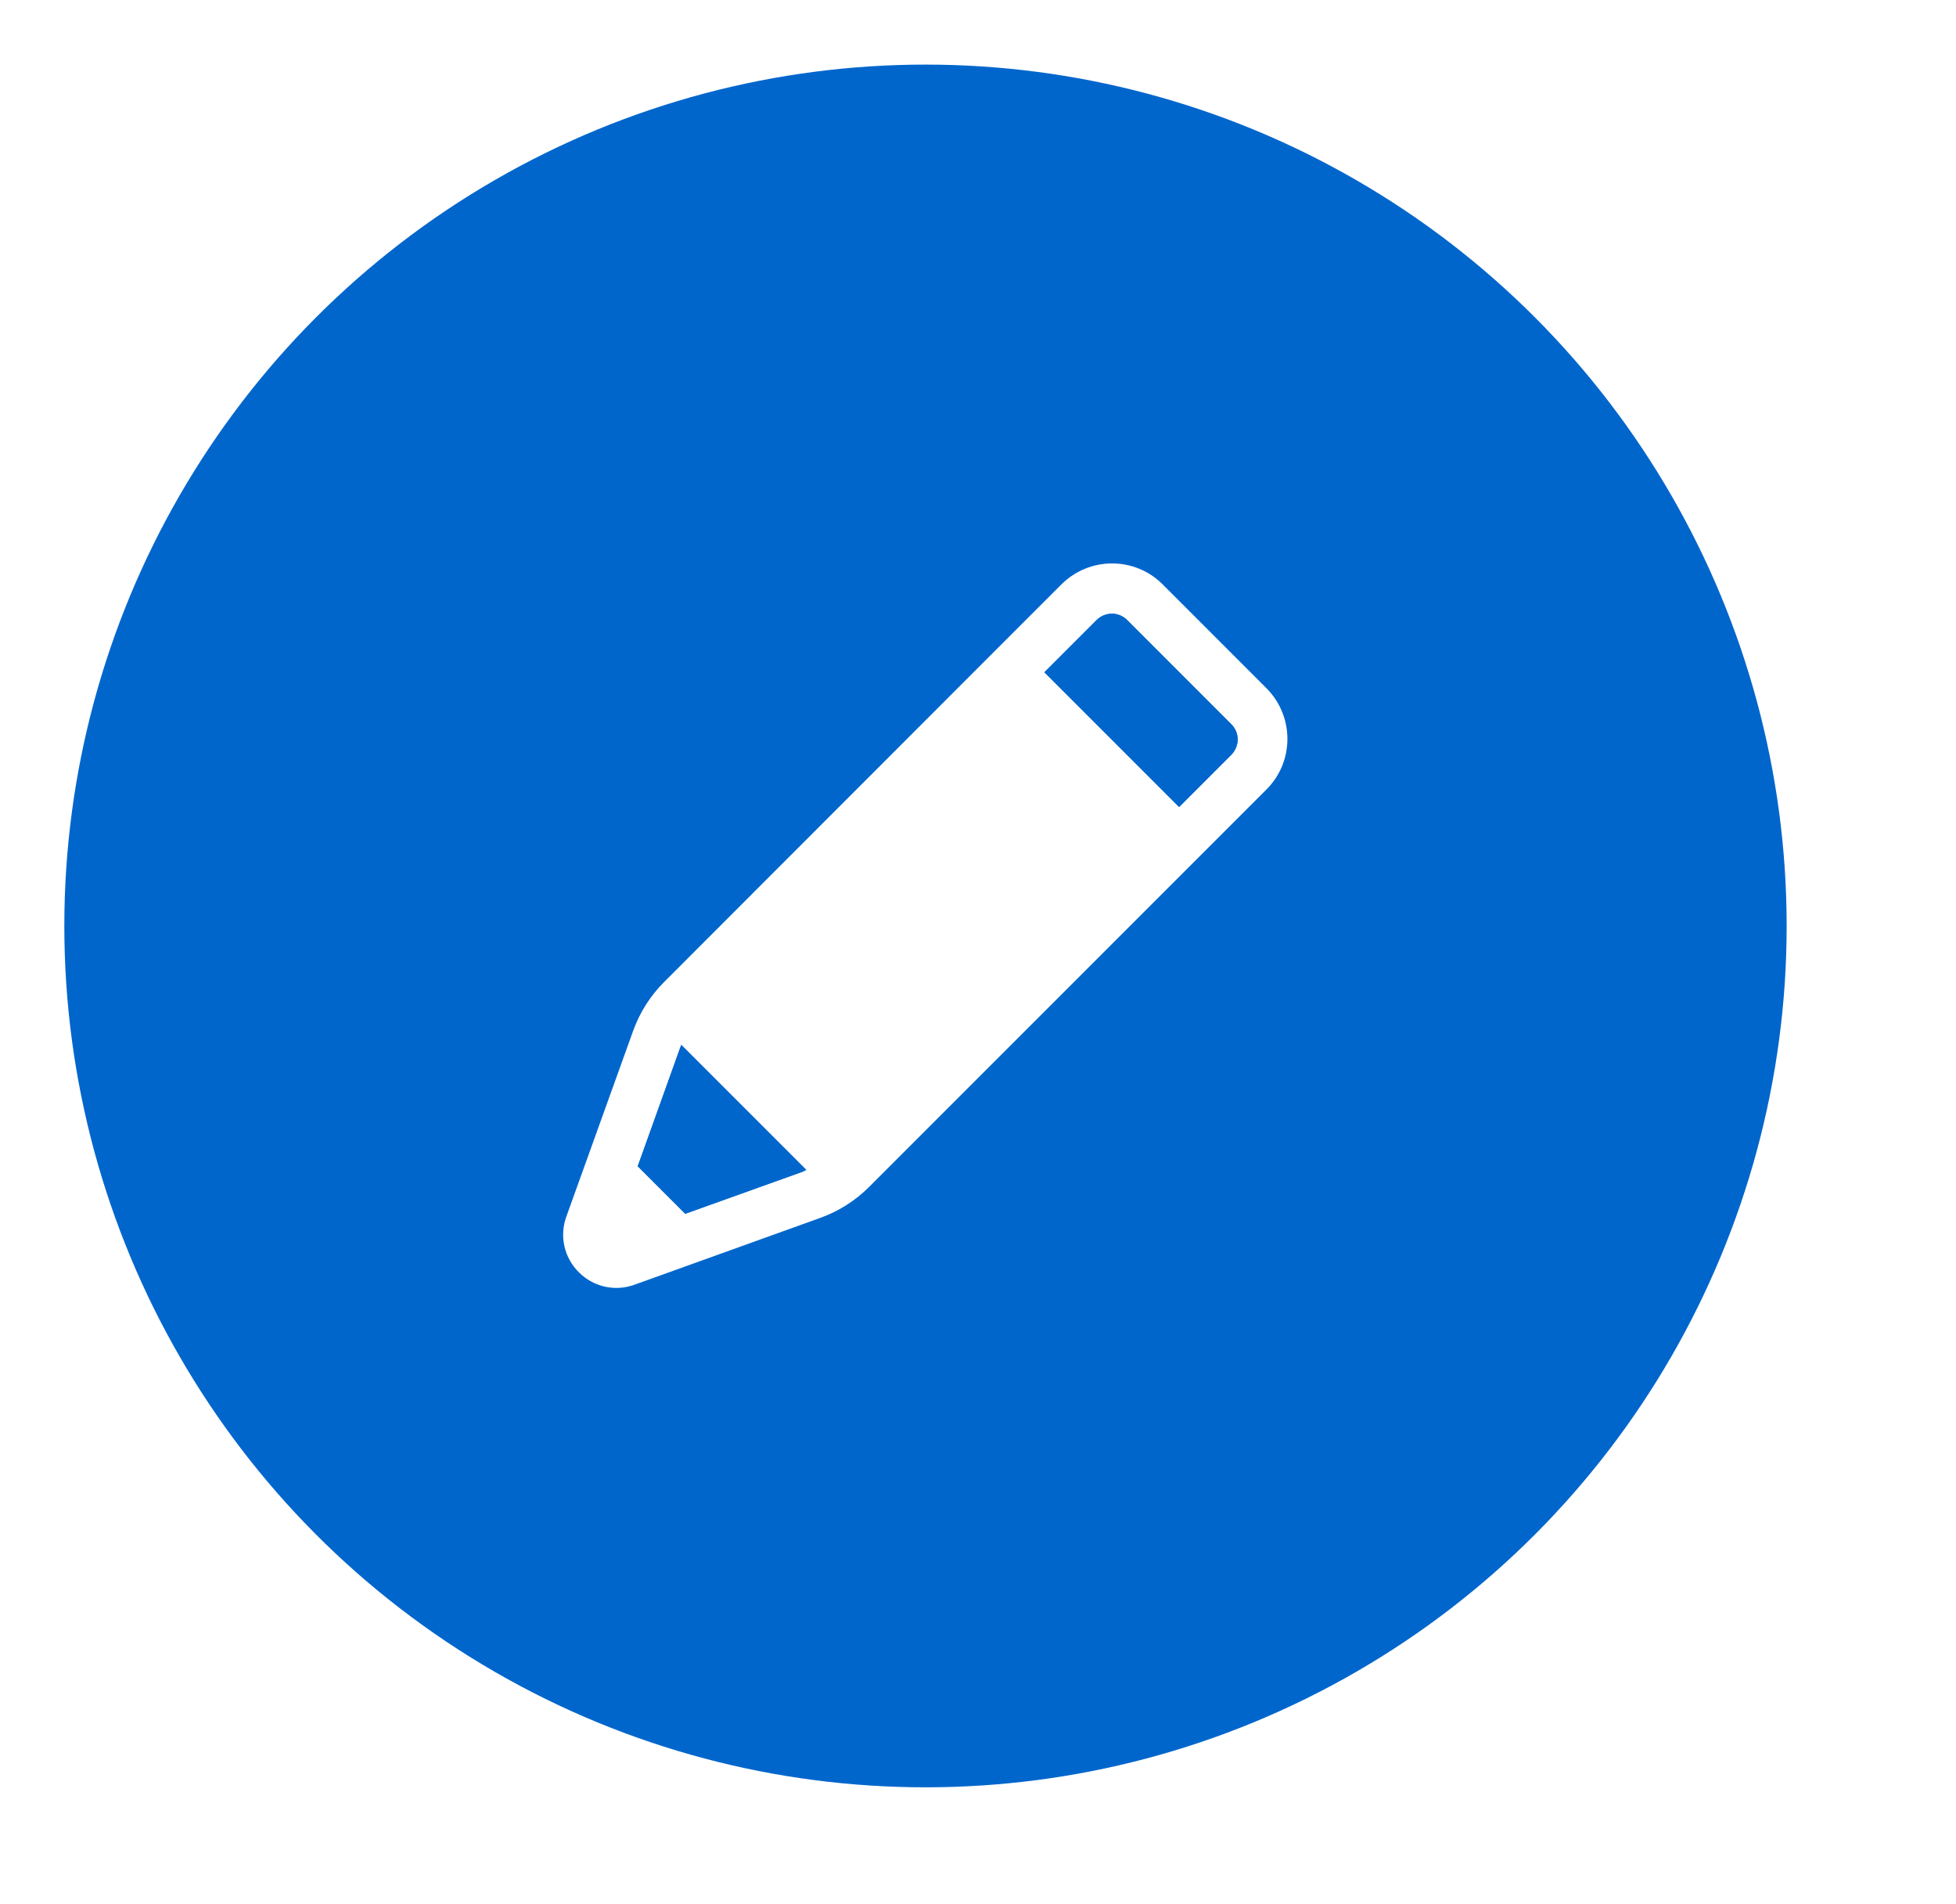
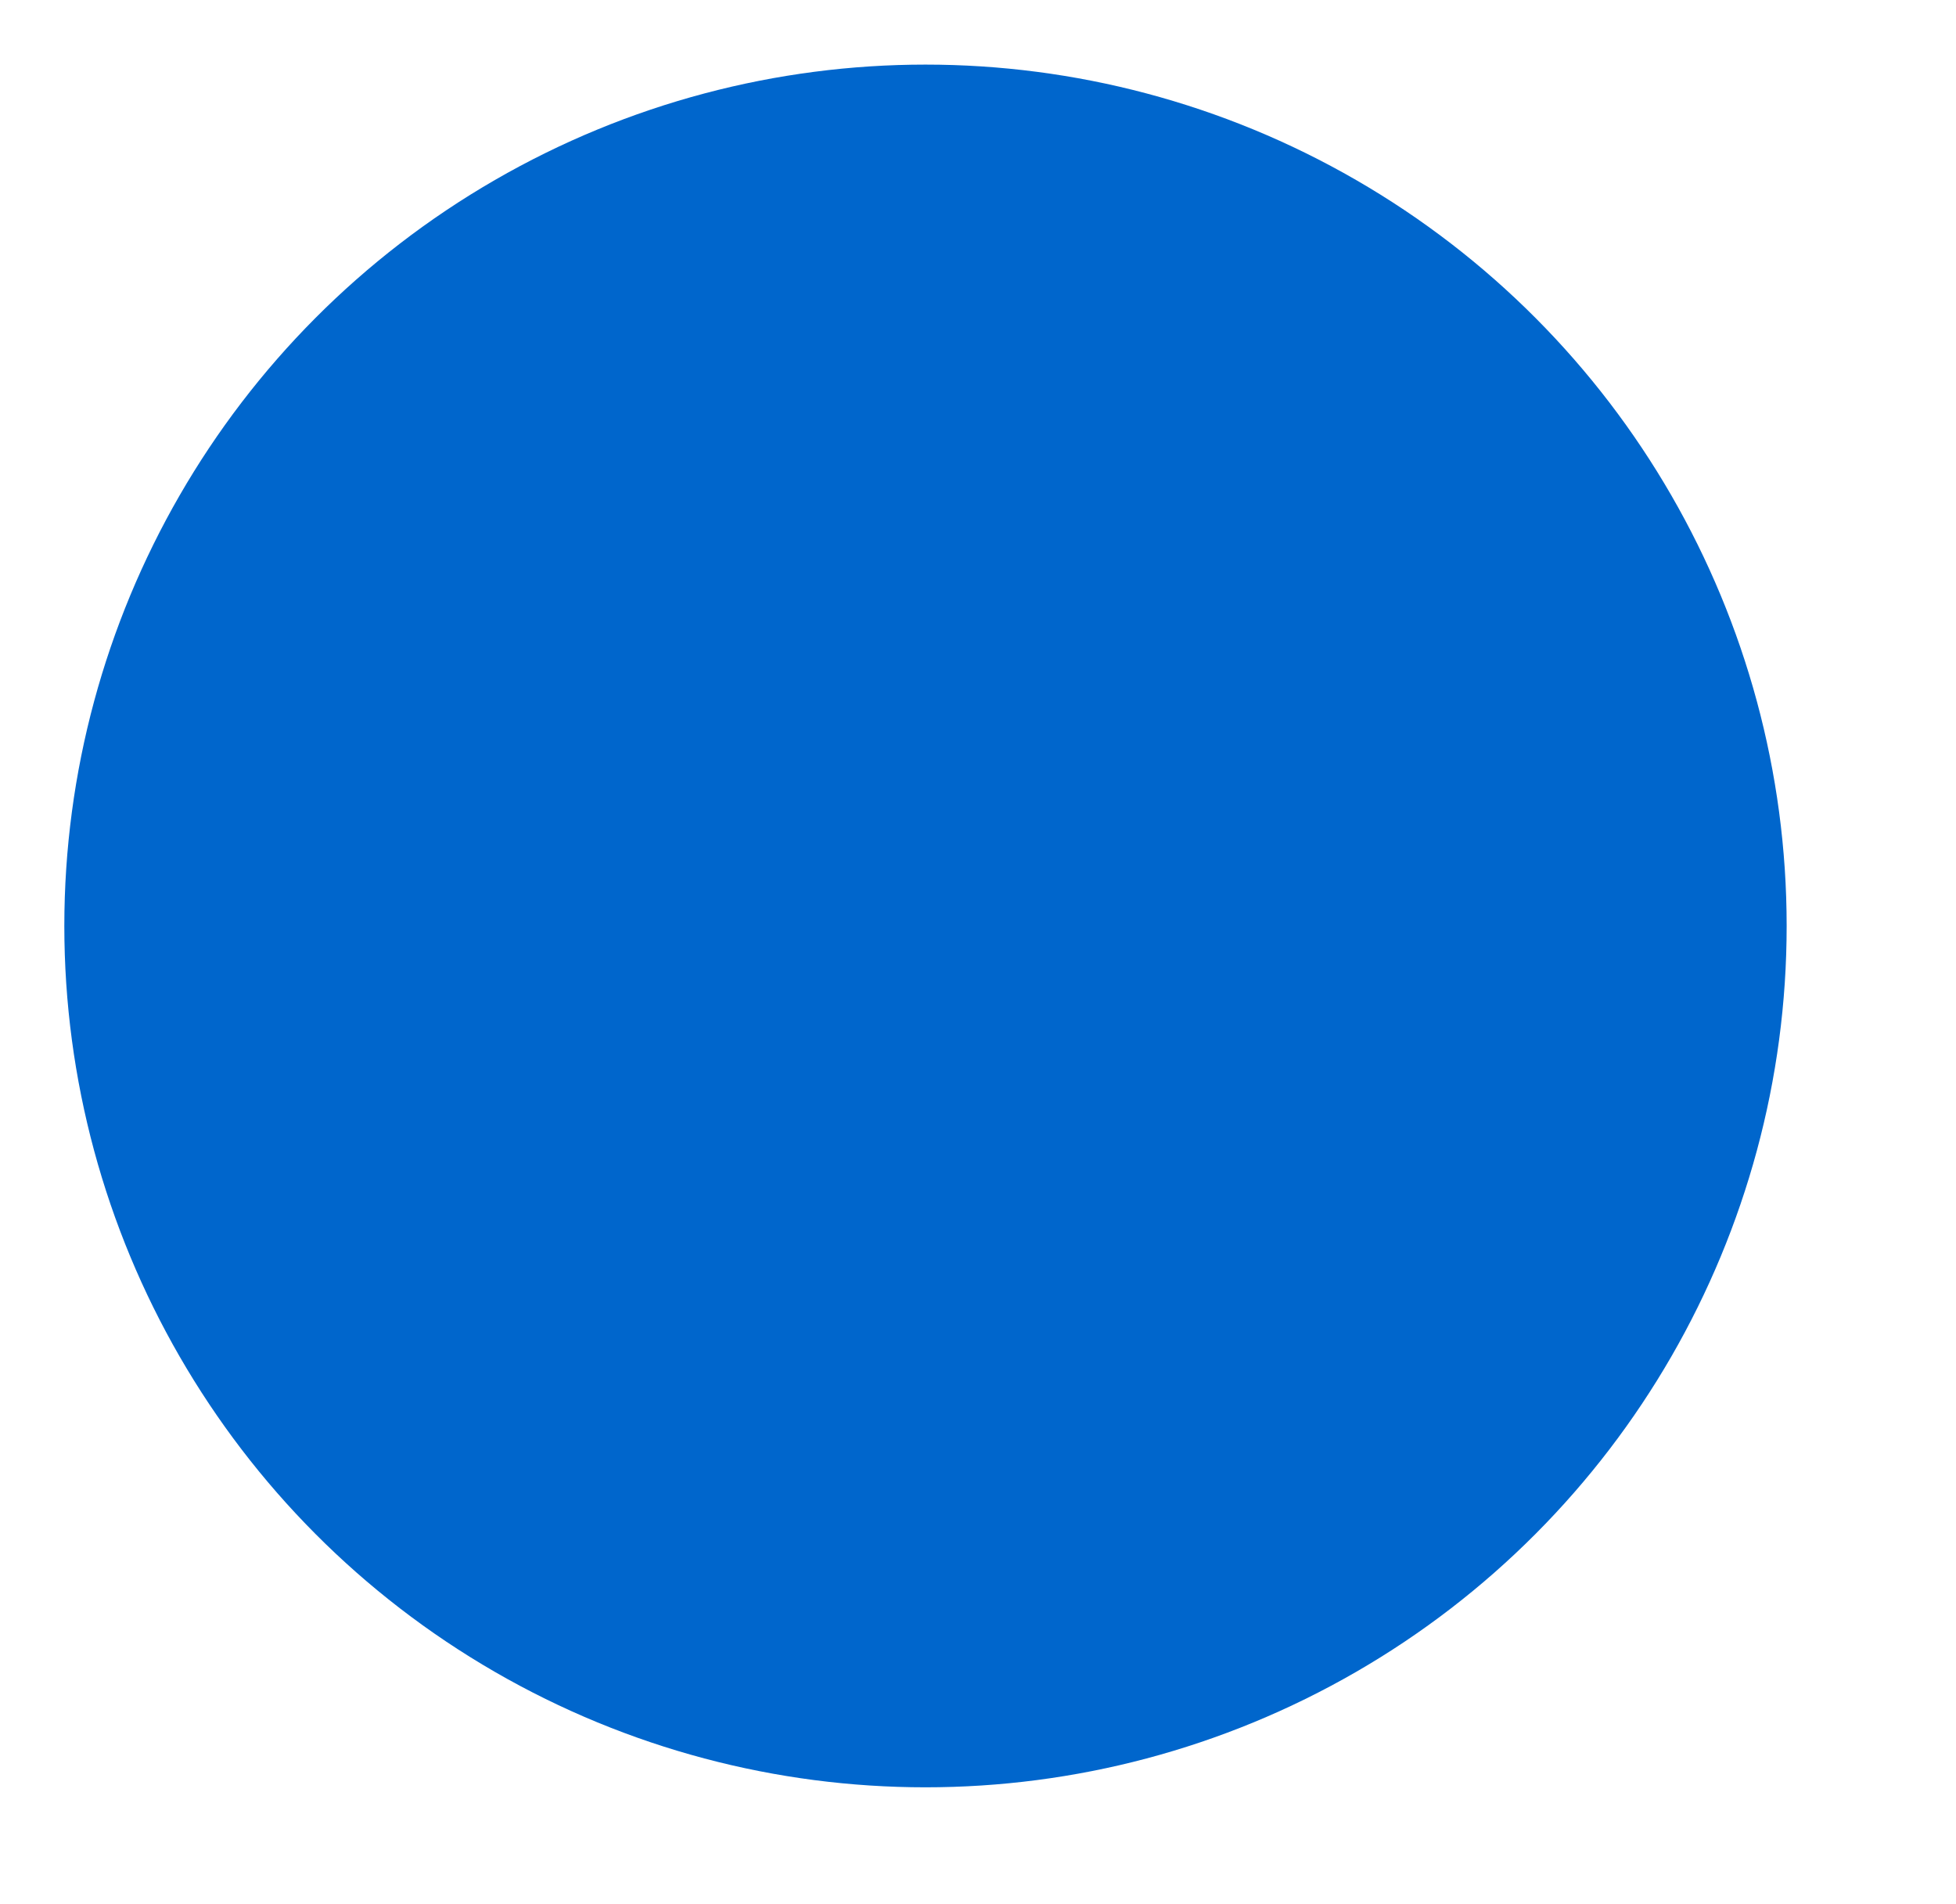
<svg xmlns="http://www.w3.org/2000/svg" id="_レイヤー_2" viewBox="0 0 74.5 72.5">
  <defs>
    <style>.cls-1,.cls-2{fill:#fff;}.cls-2{filter:url(#drop-shadow-1);}.cls-3{fill:#06c;}</style>
    <filter id="drop-shadow-1" filterUnits="userSpaceOnUse">
      <feOffset dx="4" dy="2" />
      <feGaussianBlur result="blur" stdDeviation="0" />
      <feFlood flood-color="#999" flood-opacity=".6" />
      <feComposite in2="blur" operator="in" />
      <feComposite in="SourceGraphic" />
    </filter>
  </defs>
  <g id="_ボタン">
-     <circle class="cls-2" cx="35.25" cy="35.25" r="35.25" />
    <circle class="cls-3" cx="35.25" cy="35.26" r="32.8" />
-     <path class="cls-1" d="M48.25,26.22l-3.97-3.97c-1.06-1.06-2.78-1.06-3.85,0l-2.57,2.57-12.57,12.58c-.52.52-.92,1.15-1.17,1.84l-2.55,7.09c-.27.74-.08,1.57.48,2.12.56.56,1.38.74,2.12.47l7.09-2.55c.69-.25,1.32-.65,1.84-1.17l11.9-11.9h0s.67-.67.67-.67l2.57-2.57h0c1.06-1.06,1.06-2.78,0-3.85ZM30.62,44.6l-4.52,1.62-1.81-1.81,1.62-4.52s.03-.06.04-.1l4.76,4.76s-.06.03-.1.04ZM31.76,43.87c-.06.06-.13.12-.2.18l-5.1-5.1c.06-.07.12-.14.18-.2l12.48-12.48,5.13,5.13-12.48,12.48ZM46.91,28.73l-1.9,1.9-.1.1-5.13-5.13,1.99-1.99c.32-.32.84-.32,1.16,0l3.97,3.97c.32.32.32.83,0,1.16h0Z" />
    <path class="cls-3" d="M30.62,44.6l-4.52,1.62-1.81-1.81,1.62-4.52s.03-.06.04-.1l4.76,4.76s-.06.03-.1.04ZM31.76,43.87c-.06.06-.13.12-.2.18l-5.1-5.1c.06-.07.12-.14.18-.2l12.48-12.48,5.13,5.13-12.48,12.48ZM46.91,28.73l-1.9,1.9-.1.1-5.13-5.13,1.99-1.99c.32-.32.84-.32,1.16,0l3.97,3.97c.32.32.32.83,0,1.16h0Z" />
-     <path class="cls-1" d="M32.27,44.38c-.06.06-.64.63-.71.69l-6.12-6.12c.06-.07.62-.64.69-.71l12.99-12.99,6.14,6.14-12.99,12.99Z" />
  </g>
</svg>